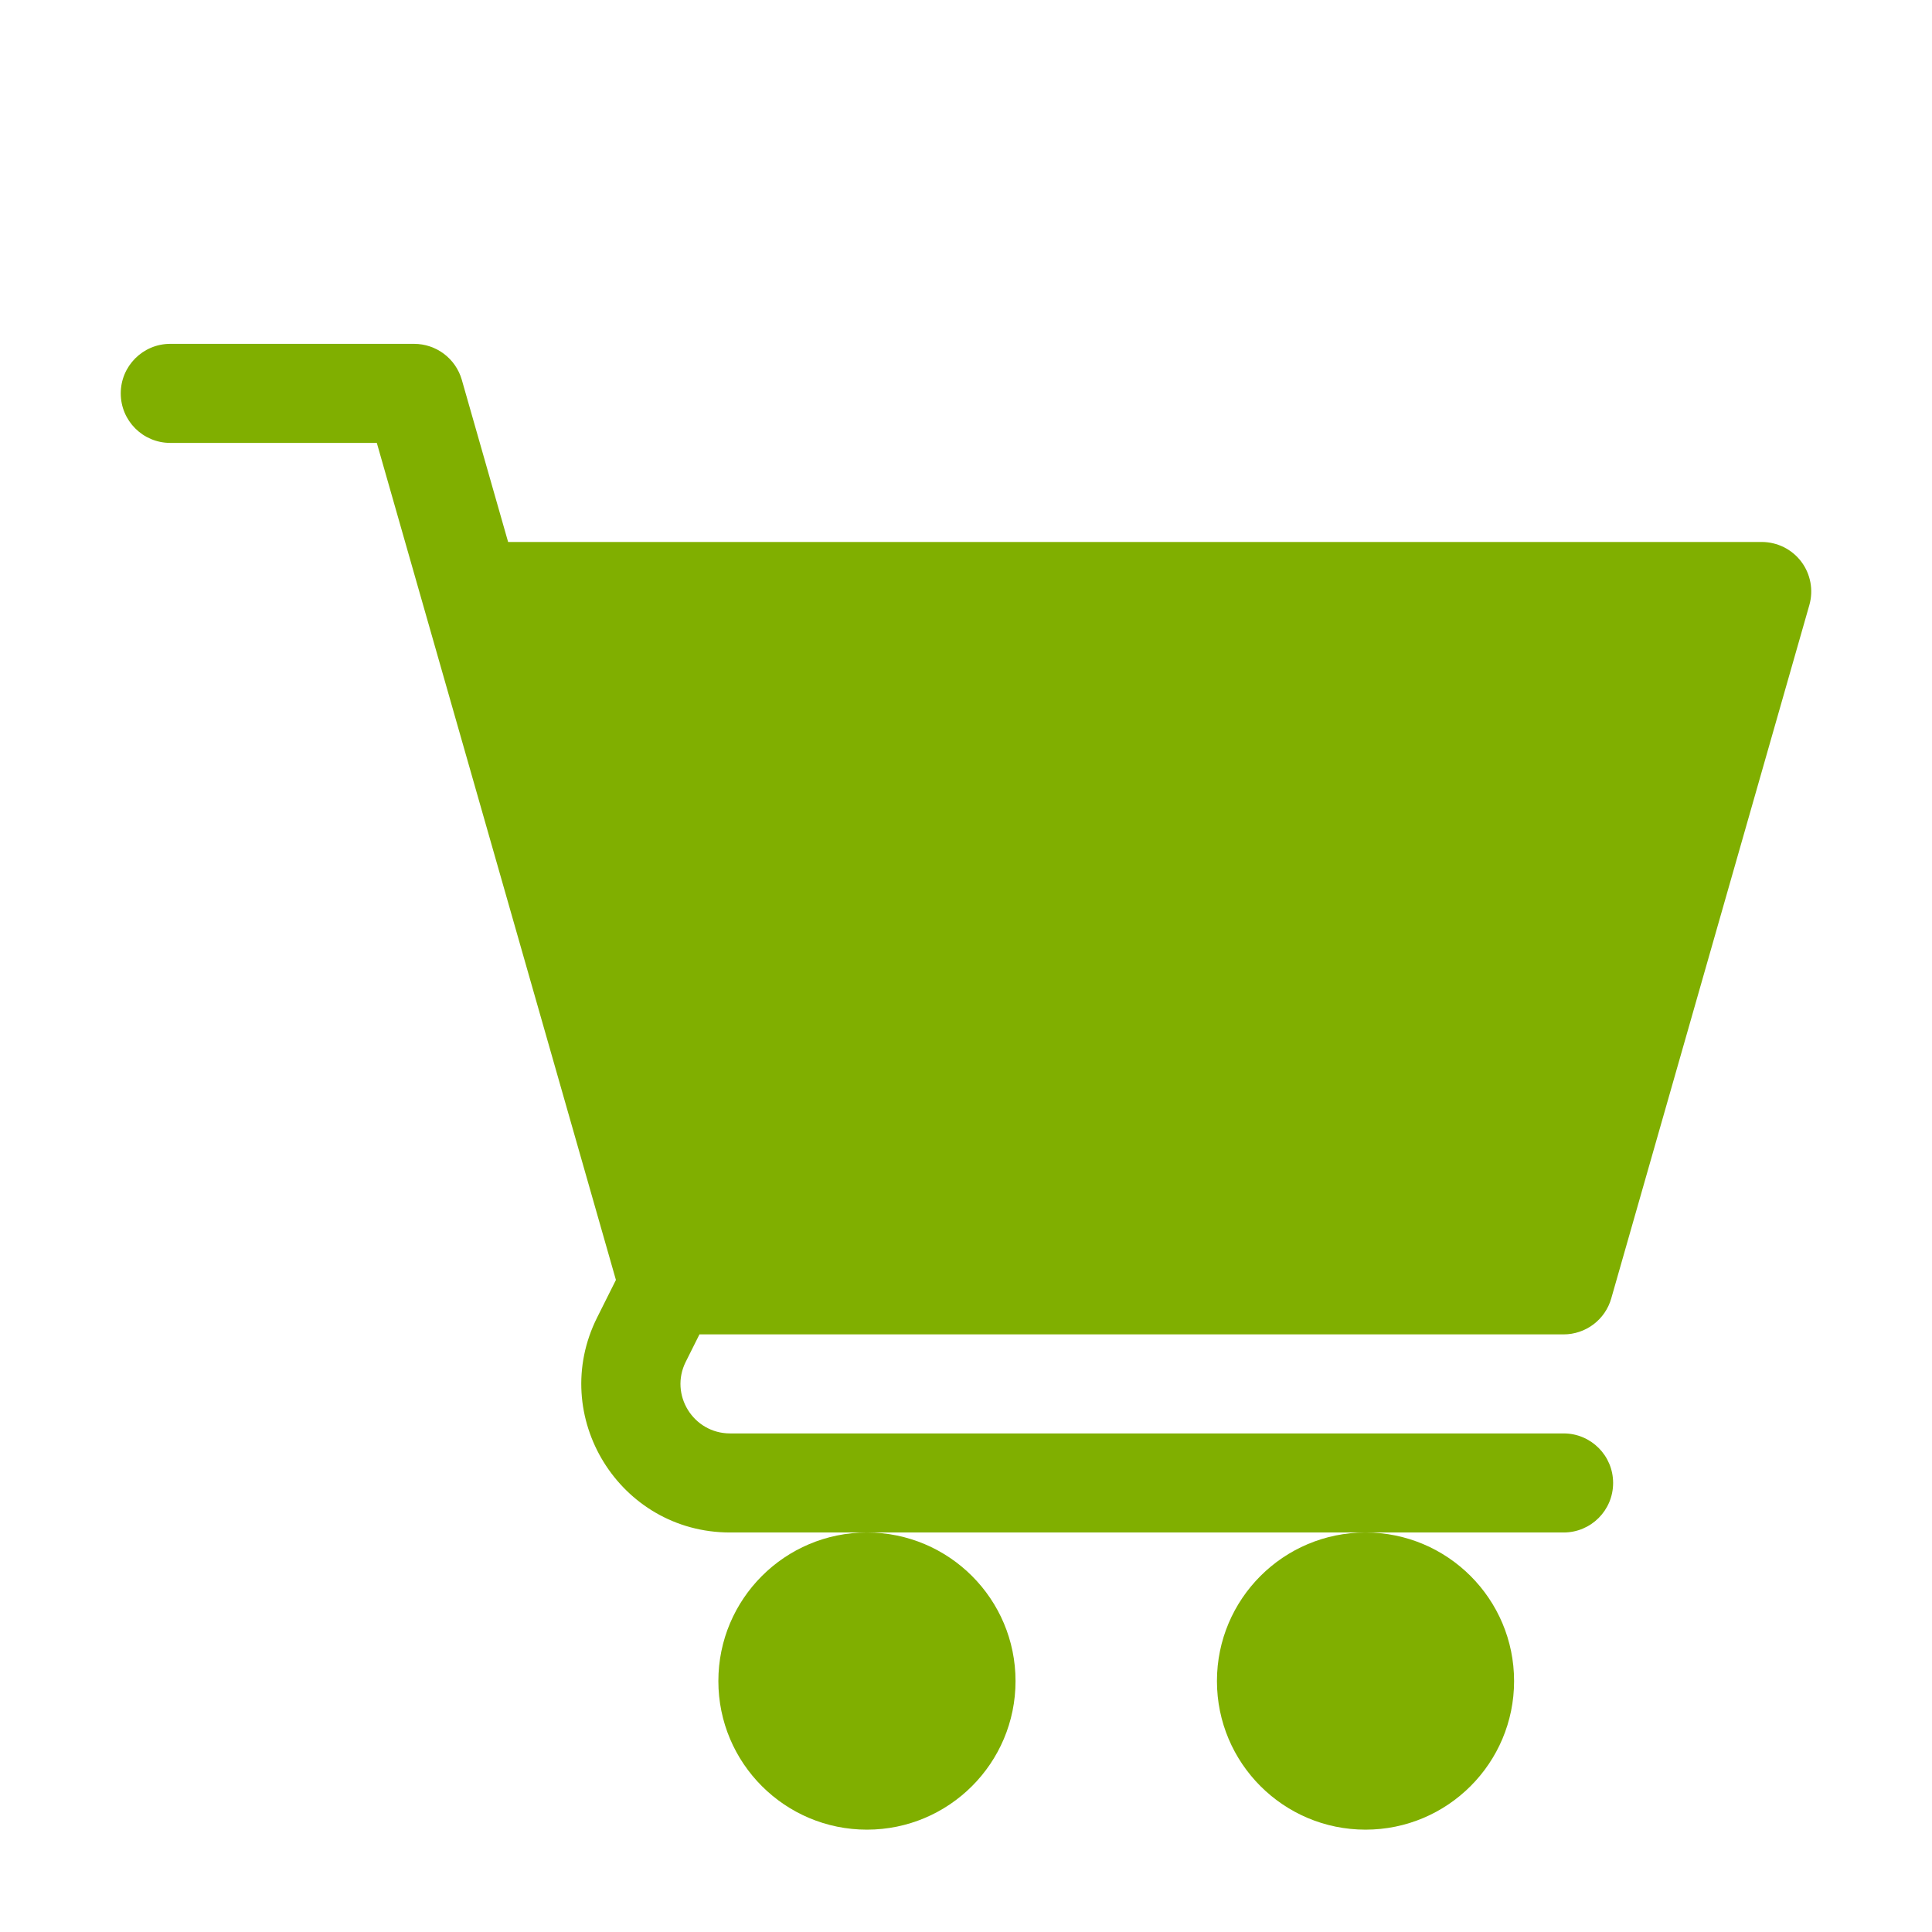
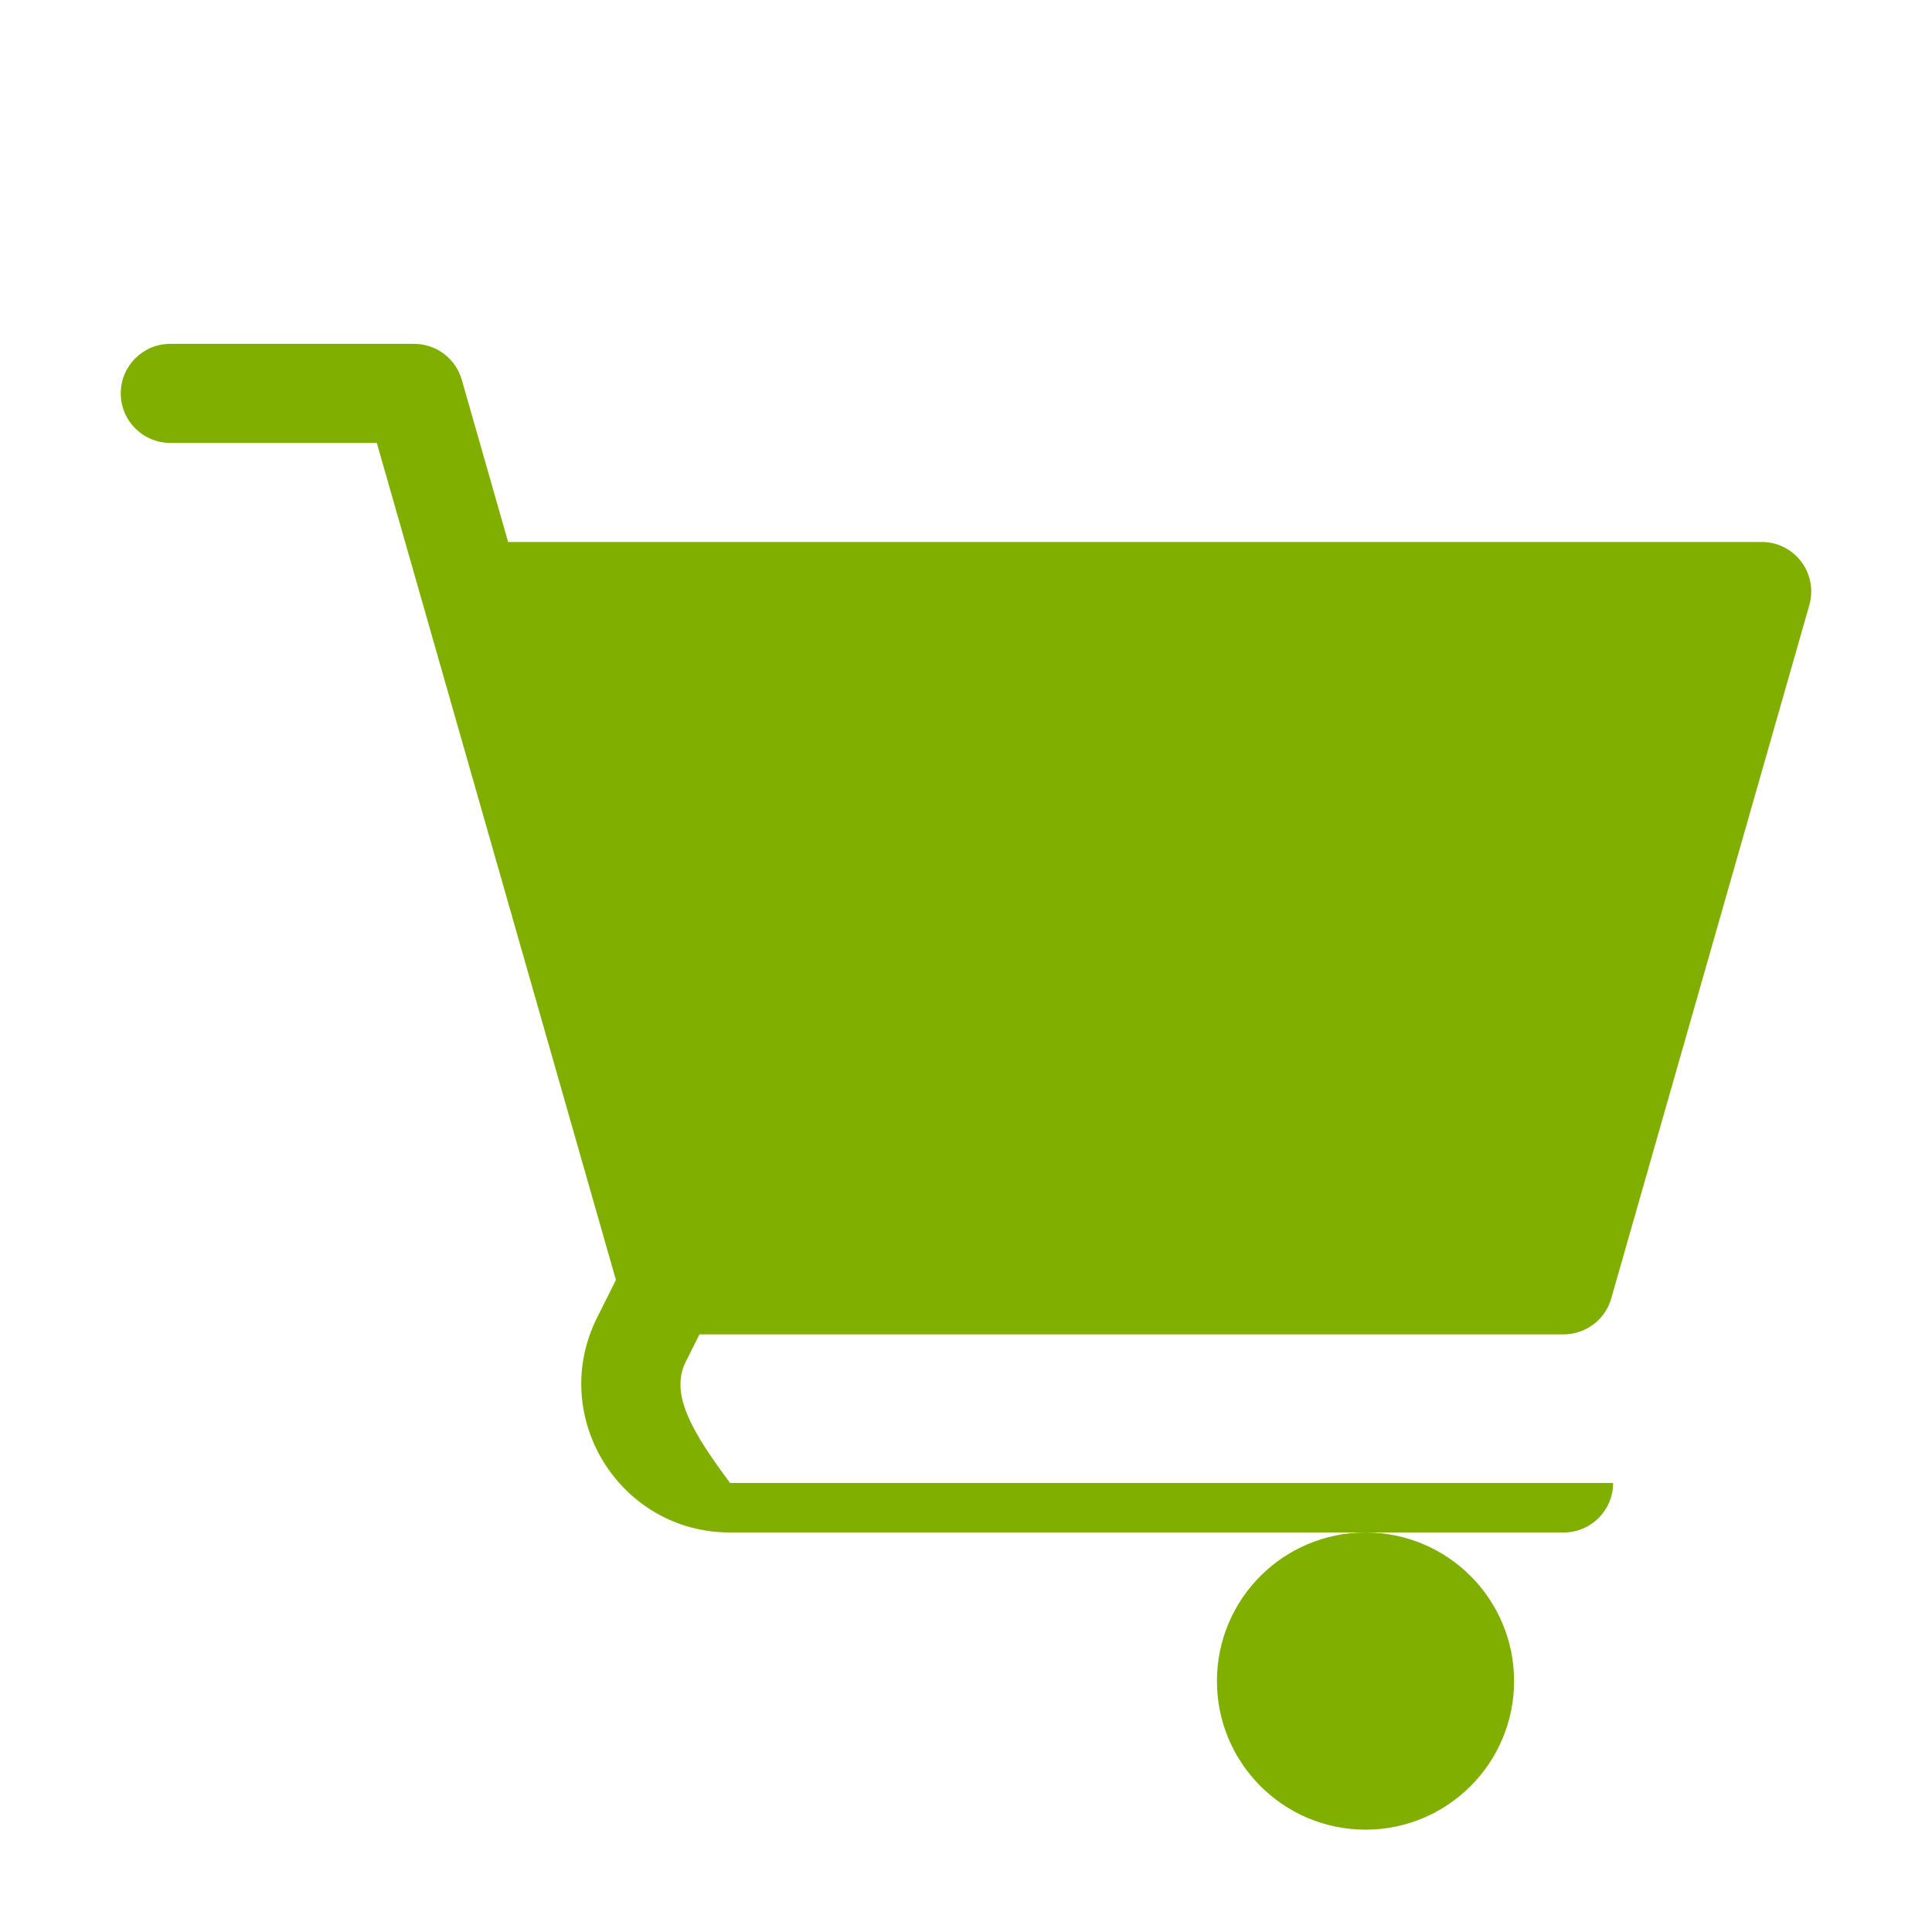
<svg xmlns="http://www.w3.org/2000/svg" width="80" height="80" viewBox="0 0 80 80" fill="none">
-   <path d="M35.898 75.762C39.296 75.762 42.051 73.007 42.051 69.609C42.051 66.212 39.296 63.457 35.898 63.457C32.501 63.457 29.746 66.212 29.746 69.609C29.746 73.007 32.501 75.762 35.898 75.762Z" fill="#80AF00" />
  <path d="M56.543 75.762C59.941 75.762 62.695 73.007 62.695 69.609C62.695 66.211 59.941 63.457 56.543 63.457C53.145 63.457 50.391 66.211 50.391 69.609C50.391 73.007 53.145 75.762 56.543 75.762Z" fill="#80AF00" />
-   <path d="M7.051 18.34H15.603L25.504 53L24.727 54.553C22.682 58.638 25.651 63.457 30.231 63.457H64.746C65.879 63.457 66.796 62.54 66.796 61.406C66.796 60.273 65.879 59.355 64.746 59.355H30.231C28.708 59.355 27.712 57.752 28.396 56.388L28.963 55.254H64.746C65.192 55.254 65.625 55.108 65.981 54.84C66.337 54.572 66.596 54.194 66.718 53.766L74.921 25.055C75.008 24.75 75.023 24.429 74.965 24.117C74.907 23.805 74.778 23.51 74.587 23.257C74.395 23.004 74.148 22.798 73.864 22.657C73.579 22.516 73.266 22.442 72.949 22.442H21.04L19.122 15.726C18.999 15.298 18.74 14.921 18.384 14.652C18.028 14.384 17.595 14.239 17.149 14.238H7.051C5.917 14.238 5 15.156 5 16.289C5 17.423 5.917 18.34 7.051 18.34Z" fill="#80AF00" />
+   <path d="M7.051 18.34H15.603L25.504 53L24.727 54.553C22.682 58.638 25.651 63.457 30.231 63.457H64.746C65.879 63.457 66.796 62.54 66.796 61.406H30.231C28.708 59.355 27.712 57.752 28.396 56.388L28.963 55.254H64.746C65.192 55.254 65.625 55.108 65.981 54.84C66.337 54.572 66.596 54.194 66.718 53.766L74.921 25.055C75.008 24.75 75.023 24.429 74.965 24.117C74.907 23.805 74.778 23.51 74.587 23.257C74.395 23.004 74.148 22.798 73.864 22.657C73.579 22.516 73.266 22.442 72.949 22.442H21.04L19.122 15.726C18.999 15.298 18.74 14.921 18.384 14.652C18.028 14.384 17.595 14.239 17.149 14.238H7.051C5.917 14.238 5 15.156 5 16.289C5 17.423 5.917 18.34 7.051 18.34Z" fill="#80AF00" />
</svg>